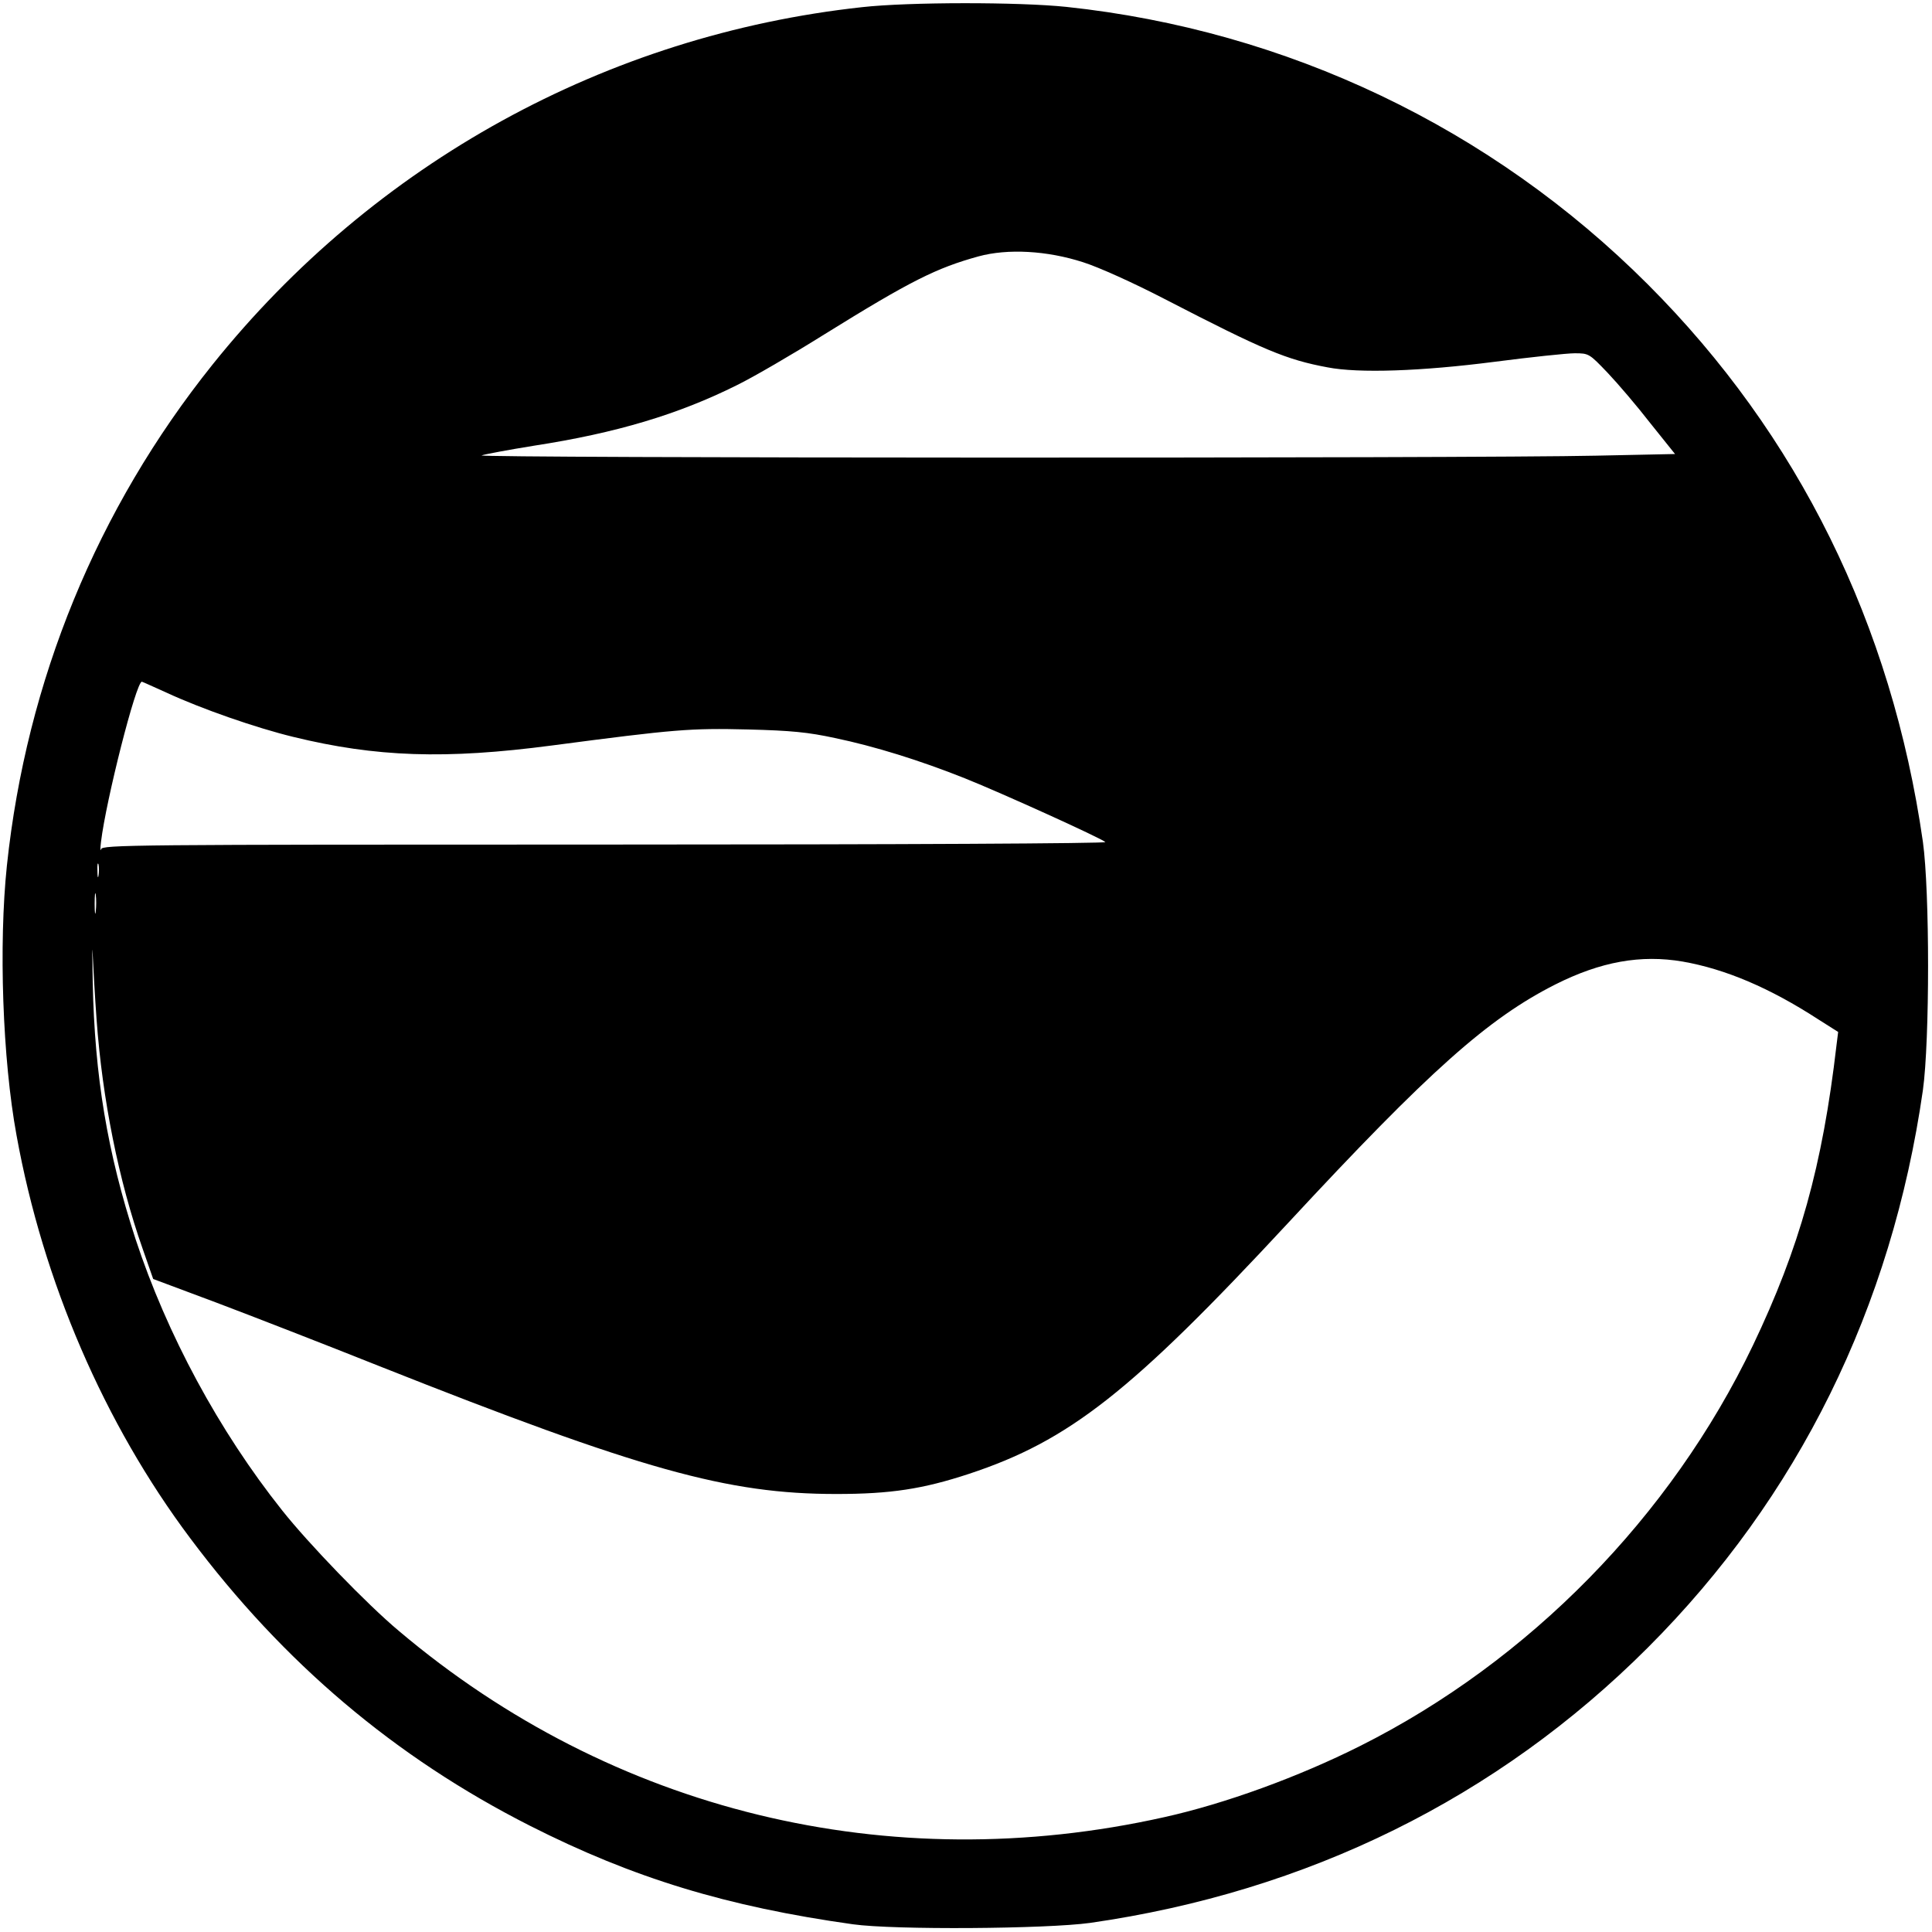
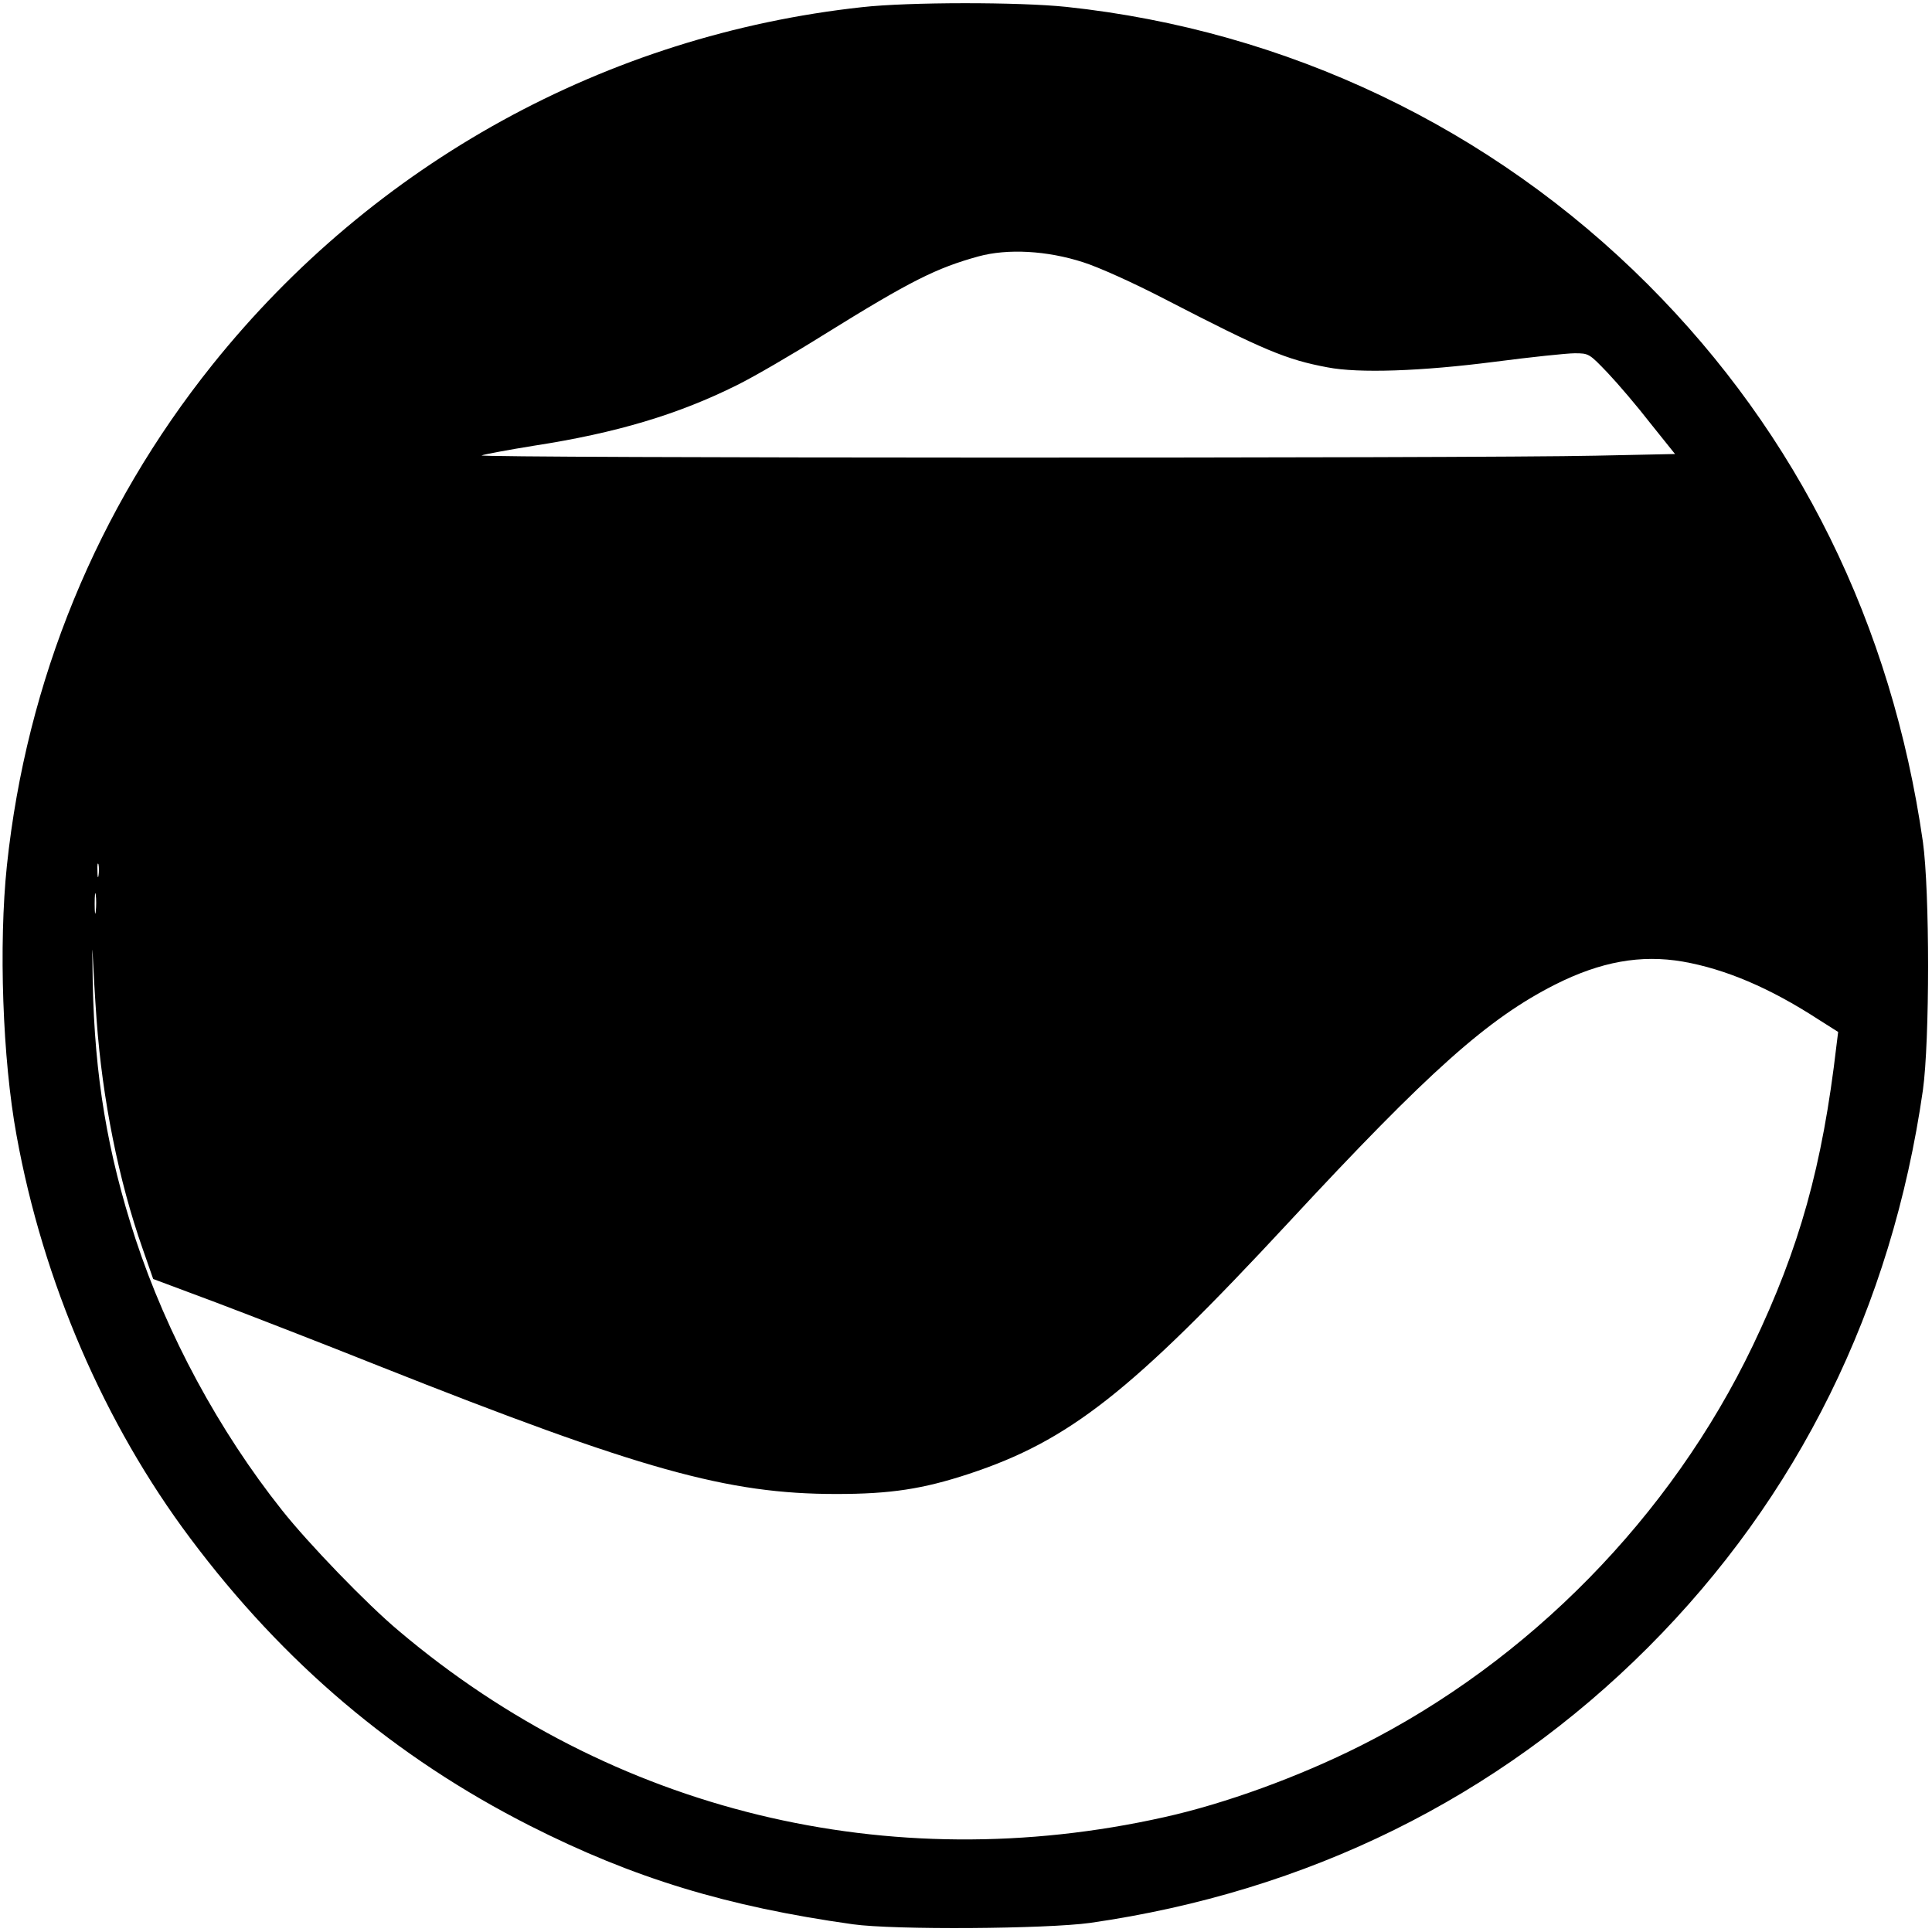
<svg xmlns="http://www.w3.org/2000/svg" version="1.0" width="700pt" height="700pt" viewBox="0 0 700 700" preserveAspectRatio="xMidYMid meet">
  <g transform="translate(0,700) scale(0.1,-0.1)" fill="#000000" stroke="none">
-     <path d="M3123 6974 c-925 -101 -1767 -564 -2353 -1295 -418 -522 -674 -1145 -745 -1815 -30 -286 -16 -701 35 -978 96 -530 318 -1044 629 -1459 338 -452 742 -794 1231 -1042 375 -190 714 -293 1170 -357 150 -21 701 -17 860 5 787 113 1475 452 2020 997 545 545 884 1232 997 2020 25 180 25 720 0 900 -113 788 -452 1475 -997 2020 -567 567 -1307 920 -2106 1005 -172 18 -571 18 -741 -1z m801 -924 c57 -18 183 -75 295 -133 360 -186 441 -220 591 -248 113 -22 340 -14 604 20 131 17 263 31 291 31 52 0 53 -1 120 -71 37 -39 107 -121 155 -183 l89 -111 -287 -6 c-443 -10 -4060 -9 -4037 1 11 4 96 20 189 35 299 46 525 114 737 220 59 29 200 111 315 183 314 195 407 241 559 283 106 29 249 21 379 -21z m-3322 -1559 c127 -59 325 -128 461 -161 299 -73 550 -82 937 -31 448 59 501 63 710 58 157 -4 218 -10 315 -31 144 -30 308 -81 471 -146 135 -54 494 -217 509 -231 5 -5 -728 -9 -1812 -9 -1726 0 -1822 -1 -1827 -17 -3 -10 -3 2 0 27 18 150 127 580 148 580 2 0 41 -18 88 -39z m-245 -663 c-2 -13 -4 -5 -4 17 -1 22 1 32 4 23 2 -10 2 -28 0 -40z m-10 -130 c-2 -18 -4 -6 -4 27 0 33 2 48 4 33 2 -15 2 -42 0 -60z m3 -393 c21 -288 80 -583 167 -830 l38 -109 230 -86 c127 -48 392 -151 590 -230 948 -376 1261 -463 1655 -463 197 0 314 18 481 73 363 120 588 297 1157 910 512 552 724 740 967 863 165 83 310 109 462 83 154 -27 315 -95 492 -210 l71 -45 -6 -48 c-51 -439 -134 -734 -303 -1088 -297 -620 -811 -1144 -1423 -1451 -223 -112 -489 -209 -710 -258 -997 -223 -2000 21 -2773 675 -115 96 -328 317 -423 437 -229 288 -417 637 -531 983 -102 313 -148 589 -155 929 -2 102 -2 147 0 100 2 -47 8 -152 14 -235z" />
+     <path d="M3123 6974 c-925 -101 -1767 -564 -2353 -1295 -418 -522 -674 -1145 -745 -1815 -30 -286 -16 -701 35 -978 96 -530 318 -1044 629 -1459 338 -452 742 -794 1231 -1042 375 -190 714 -293 1170 -357 150 -21 701 -17 860 5 787 113 1475 452 2020 997 545 545 884 1232 997 2020 25 180 25 720 0 900 -113 788 -452 1475 -997 2020 -567 567 -1307 920 -2106 1005 -172 18 -571 18 -741 -1z m801 -924 c57 -18 183 -75 295 -133 360 -186 441 -220 591 -248 113 -22 340 -14 604 20 131 17 263 31 291 31 52 0 53 -1 120 -71 37 -39 107 -121 155 -183 l89 -111 -287 -6 c-443 -10 -4060 -9 -4037 1 11 4 96 20 189 35 299 46 525 114 737 220 59 29 200 111 315 183 314 195 407 241 559 283 106 29 249 21 379 -21z m-3322 -1559 z m-245 -663 c-2 -13 -4 -5 -4 17 -1 22 1 32 4 23 2 -10 2 -28 0 -40z m-10 -130 c-2 -18 -4 -6 -4 27 0 33 2 48 4 33 2 -15 2 -42 0 -60z m3 -393 c21 -288 80 -583 167 -830 l38 -109 230 -86 c127 -48 392 -151 590 -230 948 -376 1261 -463 1655 -463 197 0 314 18 481 73 363 120 588 297 1157 910 512 552 724 740 967 863 165 83 310 109 462 83 154 -27 315 -95 492 -210 l71 -45 -6 -48 c-51 -439 -134 -734 -303 -1088 -297 -620 -811 -1144 -1423 -1451 -223 -112 -489 -209 -710 -258 -997 -223 -2000 21 -2773 675 -115 96 -328 317 -423 437 -229 288 -417 637 -531 983 -102 313 -148 589 -155 929 -2 102 -2 147 0 100 2 -47 8 -152 14 -235z" />
  </g>
</svg>